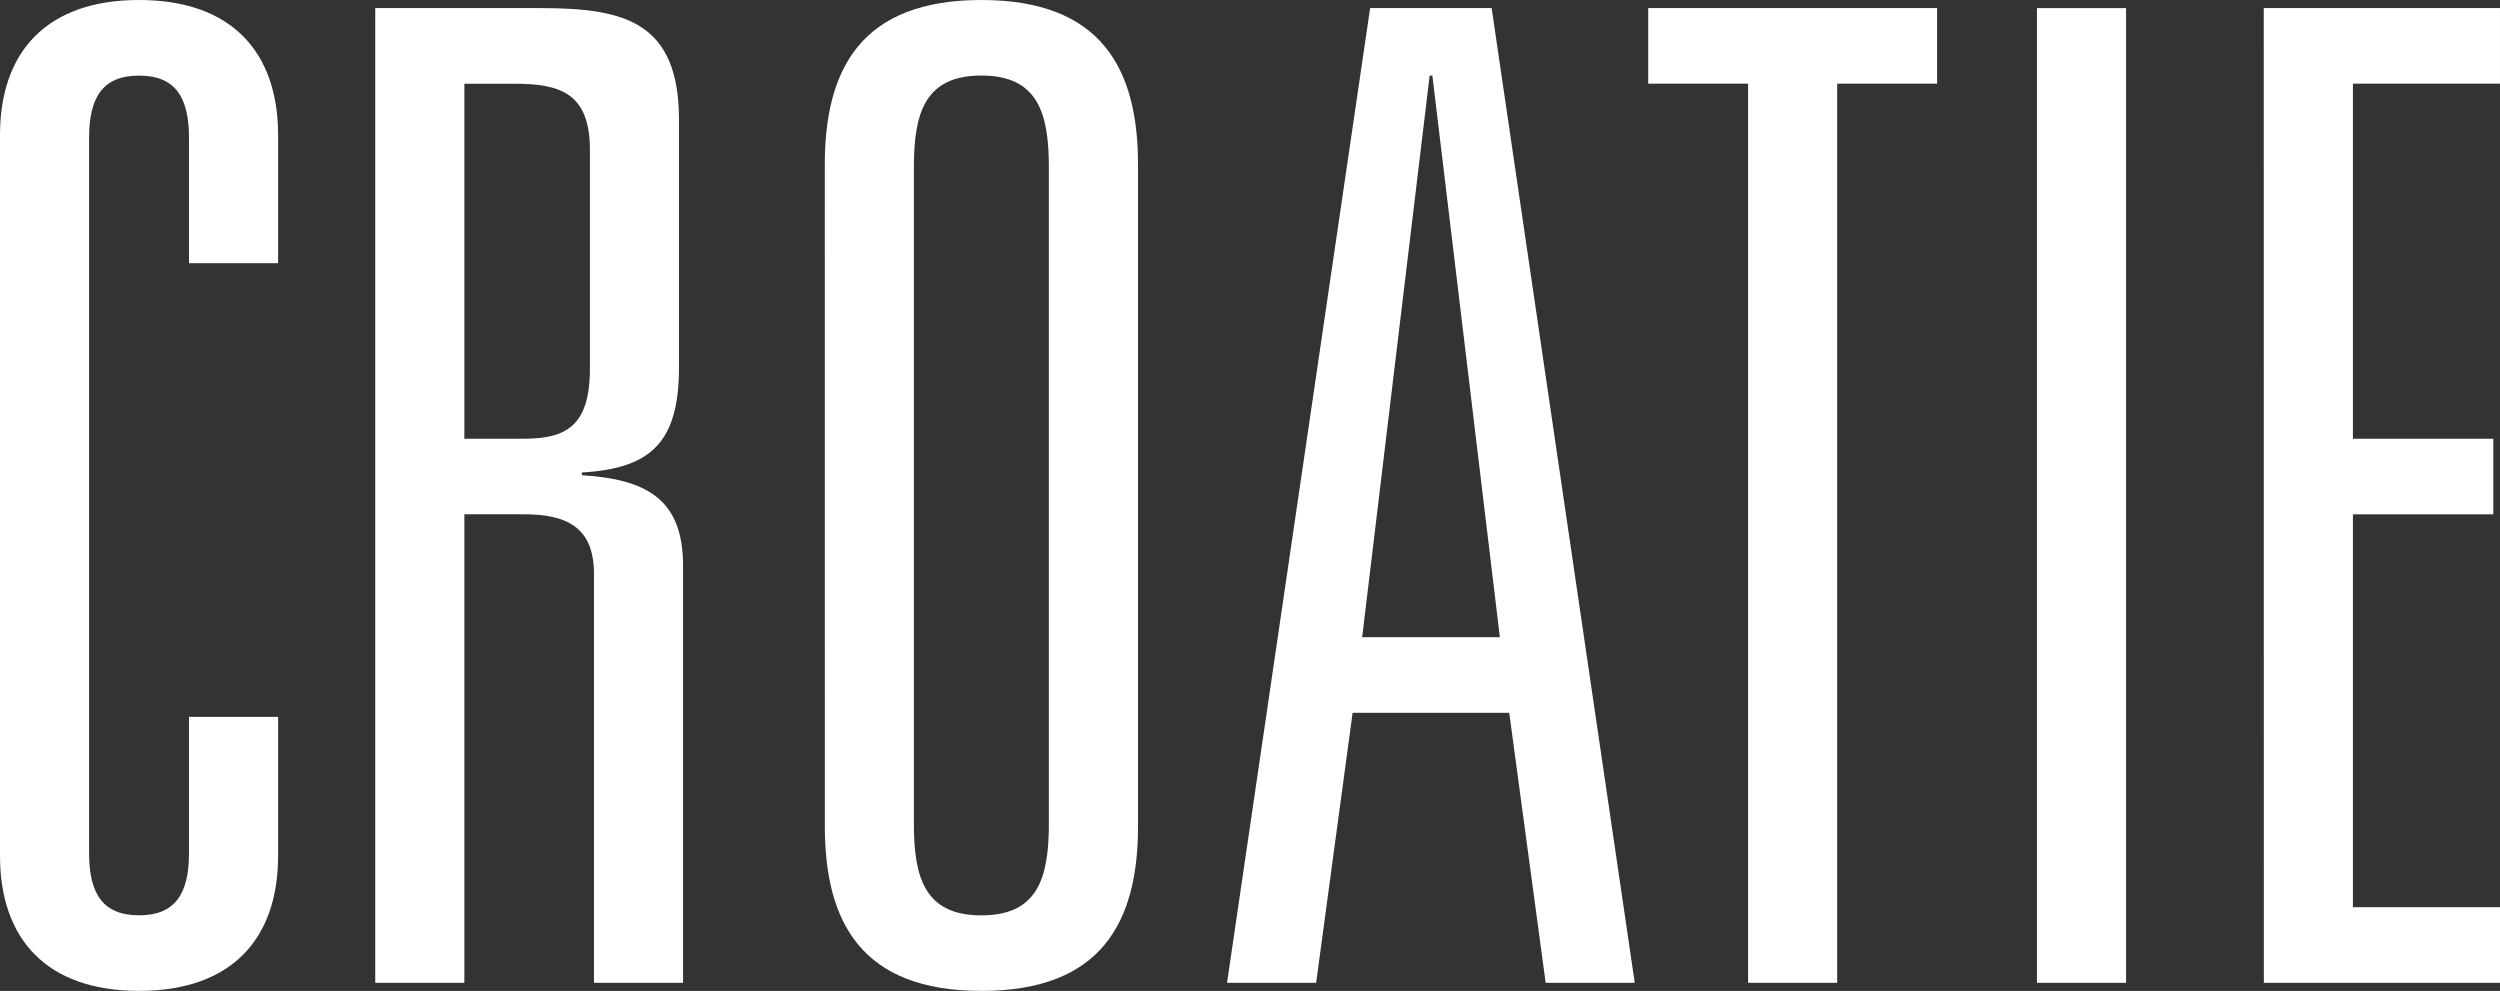
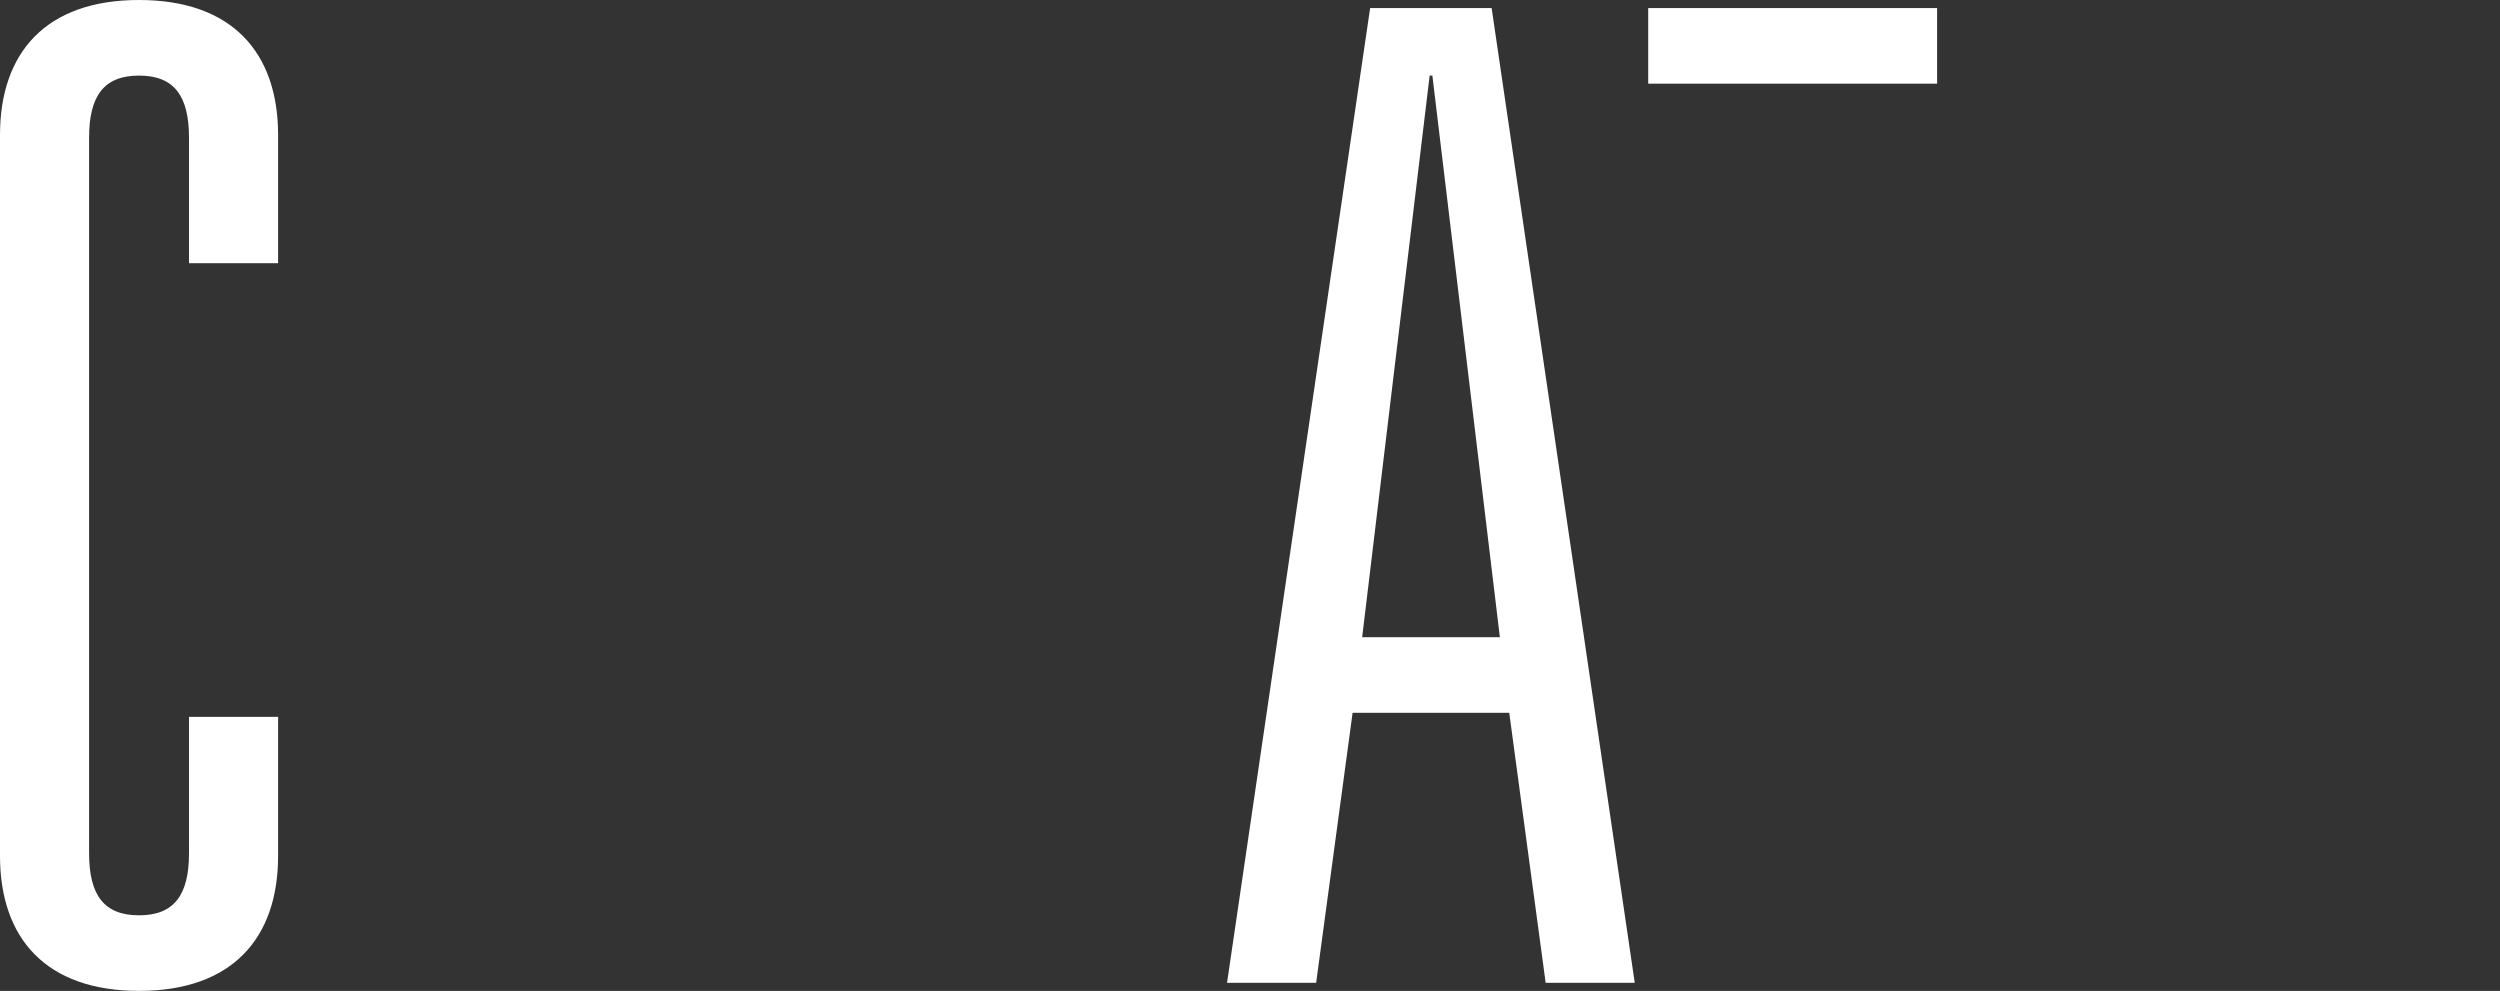
<svg xmlns="http://www.w3.org/2000/svg" width="133.345" height="52.853" viewBox="0 0 133.345 52.853">
  <rect x="0" y="0" width="133.345" height="52.853" fill="#333333" stroke="none" />
  <defs>
    <clipPath id="clip-path">
      <rect id="Rettangolo_6" data-name="Rettangolo 6" width="133.345" height="52.853" transform="translate(0 0)" fill="#fff" />
    </clipPath>
  </defs>
  <g id="croatie-white" transform="translate(0 0)">
    <g id="Raggruppa_7" data-name="Raggruppa 7" clip-path="url(#clip-path)">
      <path id="Tracciato_21" data-name="Tracciato 21" d="M10.081,7.345c0-2.232-.793-3.313-2.665-3.313S4.752,5.113,4.752,7.345V45.508c0,2.233.792,3.313,2.664,3.313s2.665-1.08,2.665-3.313V38.236h4.752v7.416c0,4.393-2.448,7.2-7.417,7.2S0,50.045,0,45.652V7.2C0,2.808,2.448,0,7.416,0s7.417,2.808,7.417,7.2v6.84H10.081Z" fill="#fff" />
-       <path id="Tracciato_22" data-name="Tracciato 22" d="M31.681,30.6c0-2.52-1.513-3.169-3.744-3.169H24.768V52.421H20.015V.432h8.858c4.537,0,7.343.792,7.343,5.976V19.586c0,4.032-1.511,5.4-5.183,5.616v.144c3.384.216,5.4,1.224,5.4,4.825v22.25H31.681Zm-3.744-7.2c2.231,0,3.528-.648,3.528-3.744V7.993c0-3.025-1.585-3.528-4.033-3.528H24.768V23.4Z" fill="#fff" />
-       <path id="Tracciato_23" data-name="Tracciato 23" d="M43.992,8.785C43.992,3.673,45.936,0,52.345,0S60.7,3.673,60.7,8.785V44.068c0,5.112-1.944,8.785-8.352,8.785s-8.353-3.673-8.353-8.785Zm4.752,35.139c0,2.88.576,4.9,3.6,4.9s3.6-2.016,3.6-4.9V8.929c0-2.88-.576-4.9-3.6-4.9s-3.6,2.017-3.6,4.9Z" fill="#fff" />
      <path id="Tracciato_24" data-name="Tracciato 24" d="M80.5,38.019H72.145L70.2,52.42H65.448L73.08.432h6.481L87.194,52.42H82.442Zm-4.1-33.987h-.145l-3.6,29.955h7.345Z" fill="#fff" />
-       <path id="Tracciato_25" data-name="Tracciato 25" d="M93.24,4.464H87.912V.432h15.409V4.464H97.992V52.42H93.24Z" fill="#fff" />
-       <rect id="Rettangolo_5" data-name="Rettangolo 5" width="4.753" height="51.988" transform="translate(108.647 0.433)" fill="#fff" />
-       <path id="Tracciato_26" data-name="Tracciato 26" d="M120.744.432h12.6V4.464H125.5V23.4h7.489v4.032H125.5V48.388h7.849V52.42h-12.6Z" fill="#fff" />
+       <path id="Tracciato_25" data-name="Tracciato 25" d="M93.24,4.464H87.912V.432h15.409V4.464H97.992H93.24Z" fill="#fff" />
    </g>
  </g>
</svg>